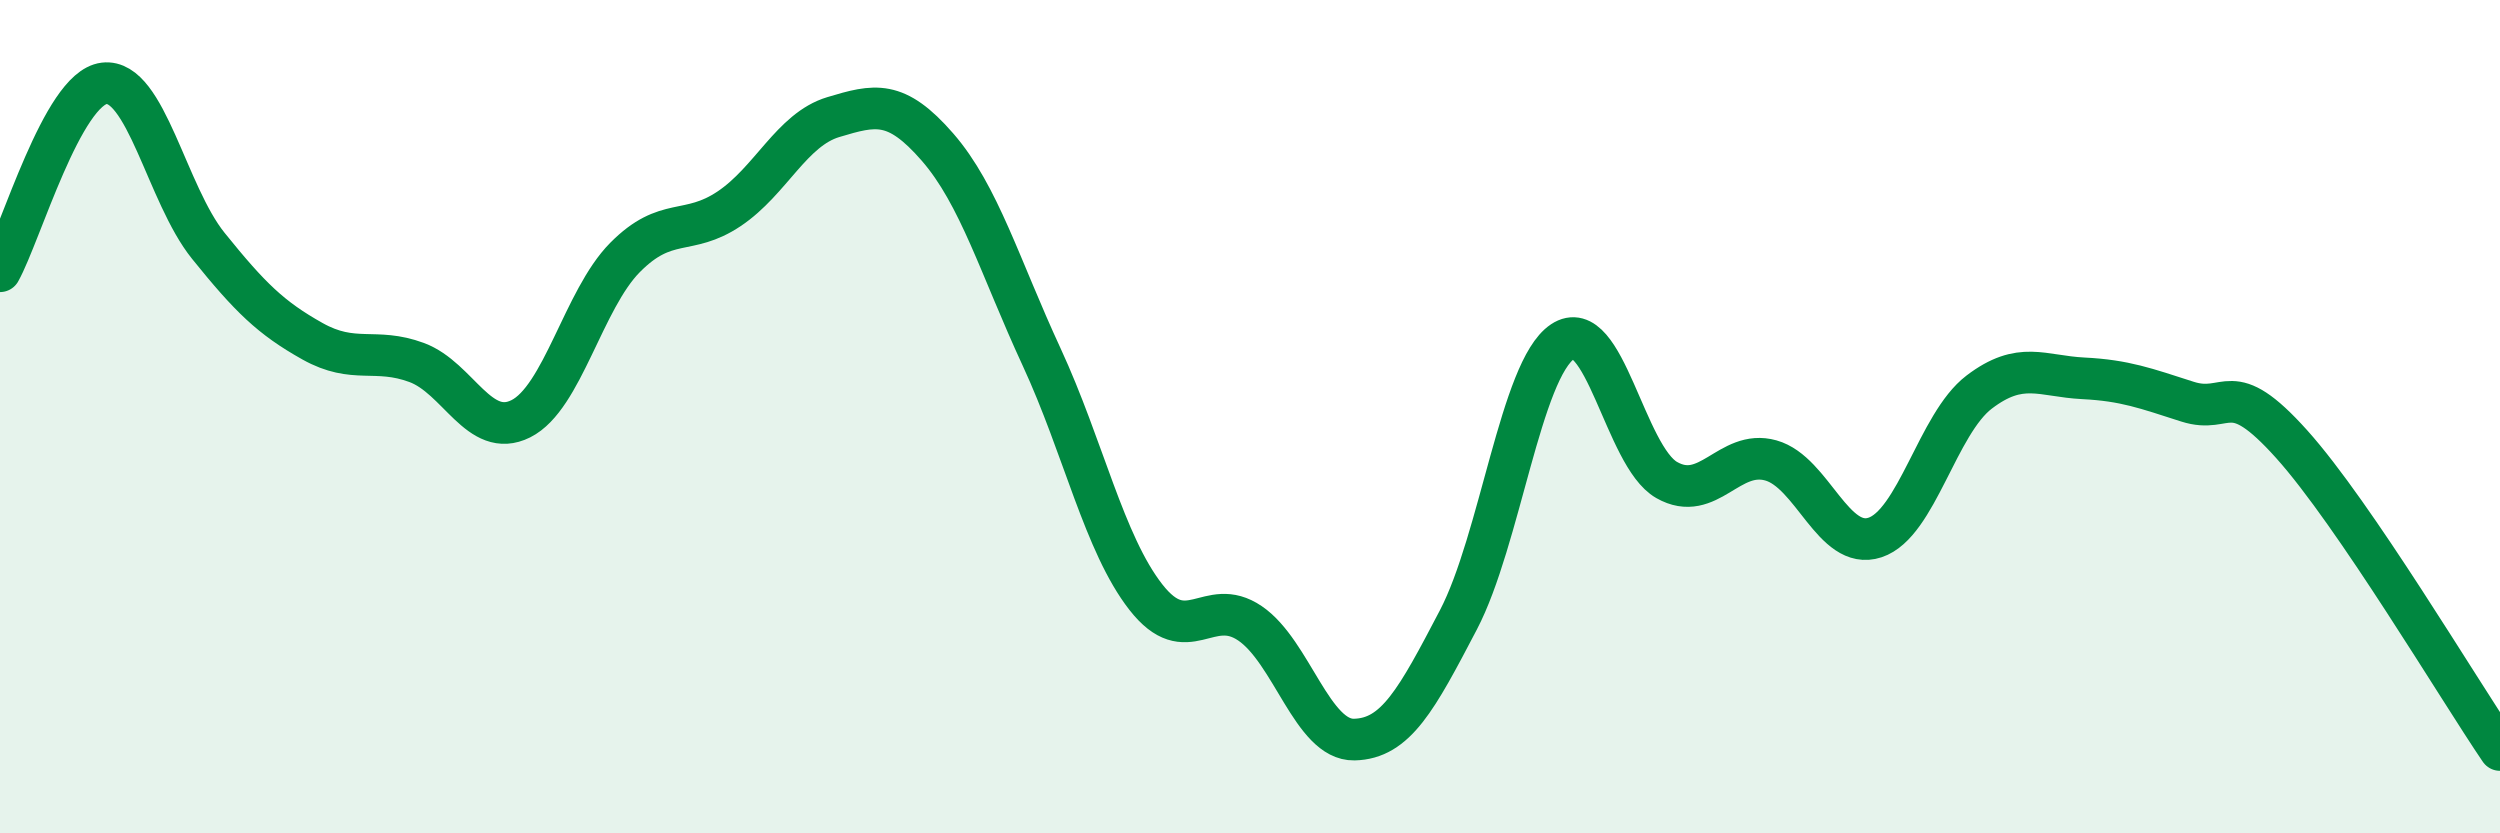
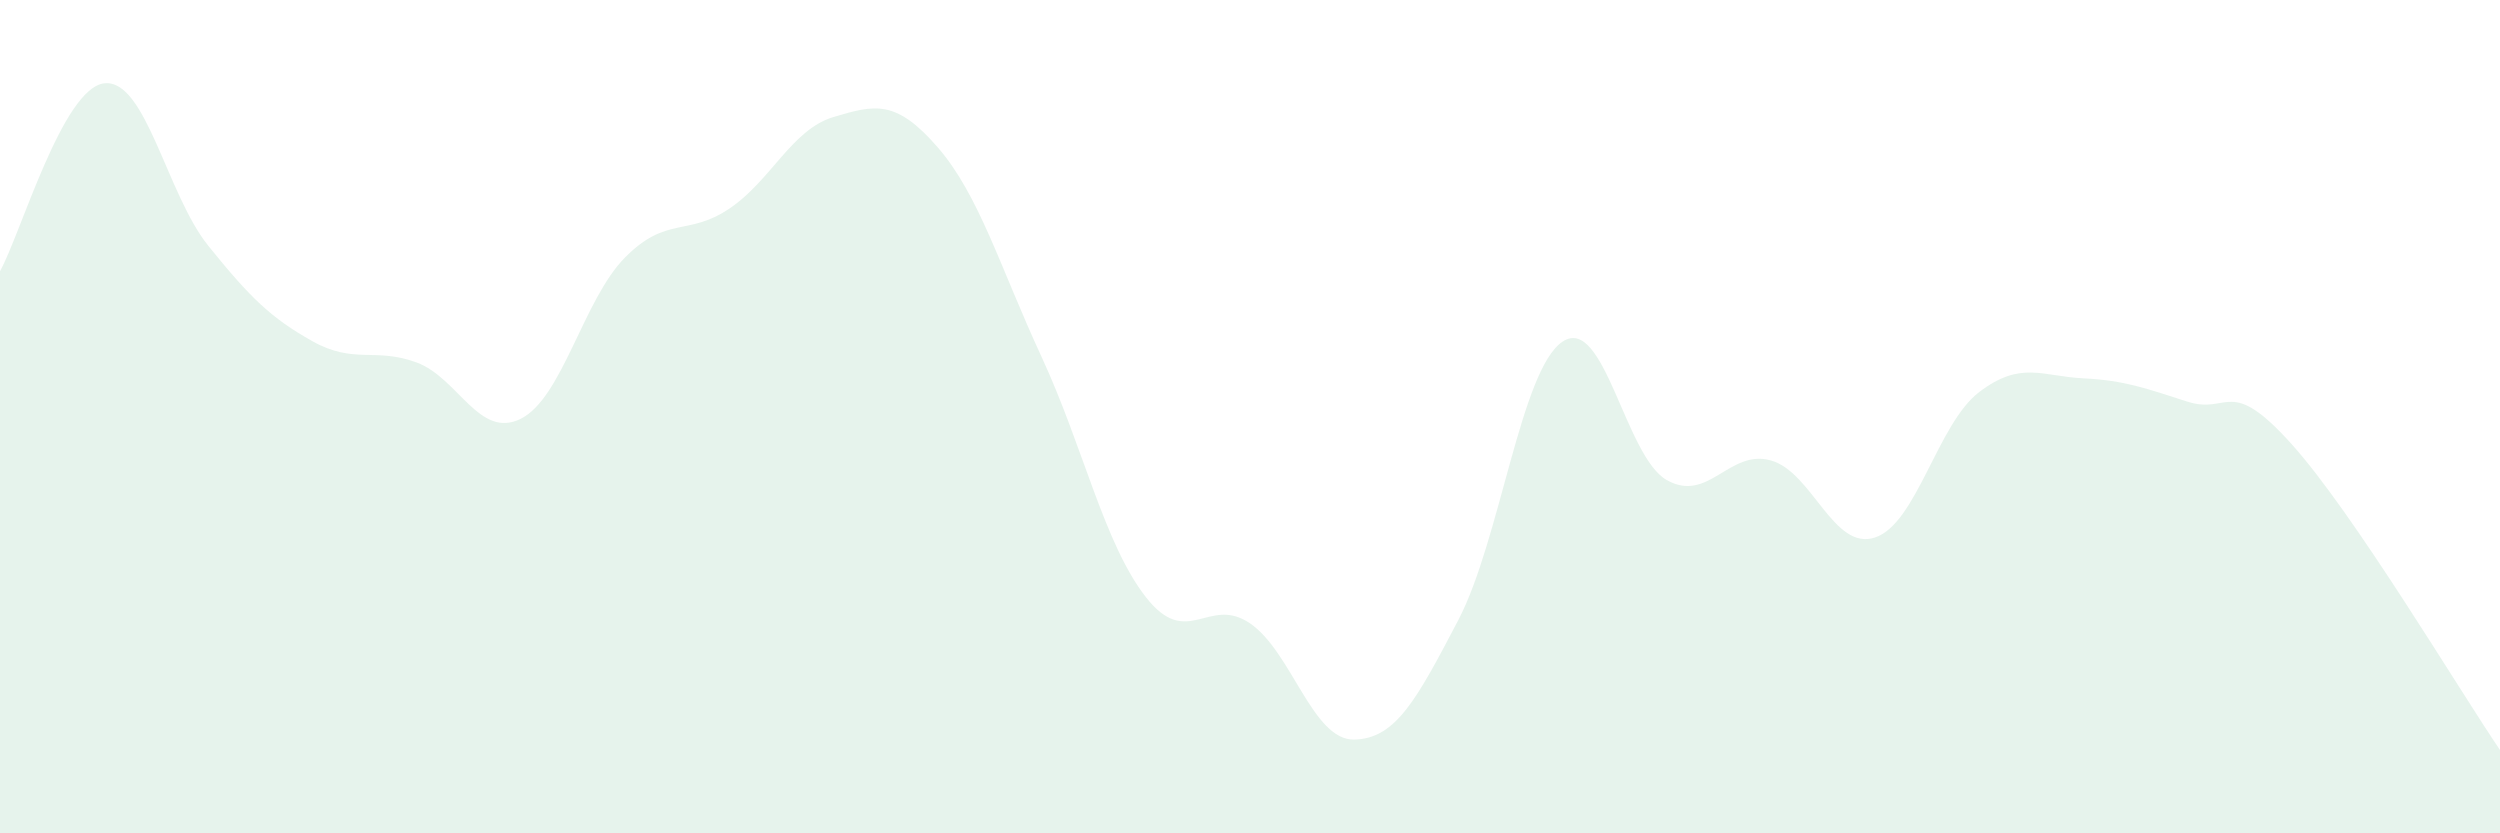
<svg xmlns="http://www.w3.org/2000/svg" width="60" height="20" viewBox="0 0 60 20">
  <path d="M 0,6.51 C 0.5,5.61 1.5,2.12 2.5,2 C 3.5,1.88 4,4.66 5,5.9 C 6,7.14 6.5,7.63 7.5,8.19 C 8.5,8.75 9,8.33 10,8.7 C 11,9.07 11.5,10.55 12.5,10.05 C 13.5,9.55 14,7.19 15,6.18 C 16,5.17 16.5,5.68 17.5,5.01 C 18.5,4.34 19,3.11 20,2.81 C 21,2.51 21.5,2.38 22.5,3.53 C 23.5,4.68 24,6.41 25,8.57 C 26,10.73 26.5,13.05 27.5,14.33 C 28.5,15.61 29,14.28 30,14.96 C 31,15.64 31.5,17.77 32.5,17.75 C 33.5,17.73 34,16.79 35,14.88 C 36,12.97 36.5,8.87 37.5,8.2 C 38.5,7.53 39,10.95 40,11.52 C 41,12.09 41.5,10.77 42.5,11.05 C 43.5,11.33 44,13.23 45,12.9 C 46,12.57 46.5,10.17 47.5,9.41 C 48.5,8.65 49,9.03 50,9.08 C 51,9.13 51.5,9.32 52.5,9.64 C 53.5,9.96 53.5,8.99 55,10.66 C 56.5,12.33 59,16.53 60,18L60 20L0 20Z" fill="#008740" opacity="0.1" stroke-linecap="round" stroke-linejoin="round" />
-   <path d="M 0,6.51 C 0.5,5.61 1.5,2.12 2.5,2 C 3.5,1.88 4,4.66 5,5.9 C 6,7.14 6.5,7.63 7.5,8.19 C 8.5,8.75 9,8.33 10,8.7 C 11,9.07 11.5,10.55 12.5,10.05 C 13.5,9.55 14,7.19 15,6.18 C 16,5.17 16.5,5.68 17.5,5.01 C 18.5,4.34 19,3.11 20,2.81 C 21,2.51 21.5,2.38 22.5,3.53 C 23.5,4.68 24,6.41 25,8.57 C 26,10.73 26.5,13.05 27.5,14.33 C 28.5,15.61 29,14.28 30,14.96 C 31,15.64 31.5,17.77 32.5,17.75 C 33.5,17.73 34,16.79 35,14.88 C 36,12.97 36.5,8.87 37.5,8.2 C 38.5,7.53 39,10.95 40,11.52 C 41,12.09 41.5,10.77 42.5,11.05 C 43.5,11.33 44,13.23 45,12.9 C 46,12.57 46.5,10.17 47.5,9.41 C 48.5,8.65 49,9.03 50,9.08 C 51,9.13 51.5,9.32 52.5,9.64 C 53.5,9.96 53.5,8.99 55,10.66 C 56.5,12.33 59,16.53 60,18" stroke="#008740" stroke-width="1" fill="none" stroke-linecap="round" stroke-linejoin="round" />
</svg>